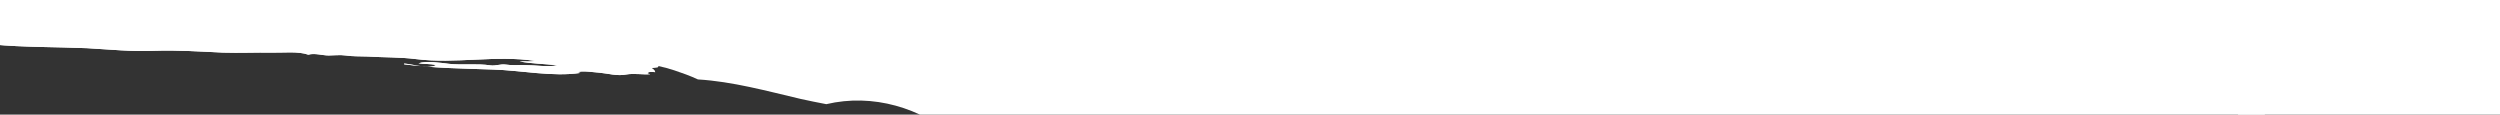
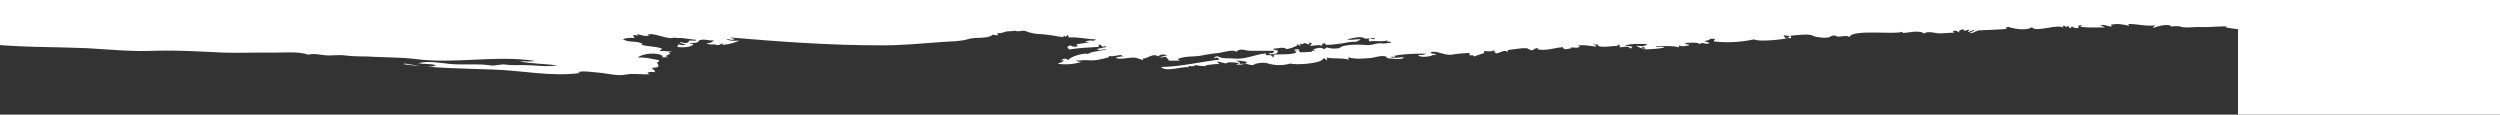
<svg xmlns="http://www.w3.org/2000/svg" xmlns:xlink="http://www.w3.org/1999/xlink" version="1.1" id="Layer_1" x="0px" y="0px" viewBox="0 0 960 44" enable-background="new 0 0 960 44" xml:space="preserve">
  <rect x="0" y="0" width="960" height="44" fill="#333333" stroke="none" />
  <g>
    <g>
-       <path id="SVGID_1_" fill="#FFFFFF" d="M1081.4,15c1,0.7,1,2.1,2,2v-32H-2.6v32.1c11.9,1.1,24,0.9,36,1.4c8.9,0.5,17.4,1.4,25.9,1    c8.9-0.3,17.6,0.3,26.4,0.7c6.3,0.2,12.5-0.1,18.8,0c4.1,0.1,10-0.6,13.9,0.8c2.4-0.7,5.4,0.3,7.8,0.3c2.2,0,4.3-0.3,6.5,0    c2.8,0.4,5.5,0.3,8.4,0.4c6.3,0.4,12.4,0.2,18.7,1c15,1.9,30.7-1.6,45.7,0.7c-2,0.4-4,0-6,0.2c4.9,0.9,9.7,0.9,14.6,1.5    c-4.1,0.7-8.5-0.1-12.6-0.1c-2.3-0.1-4.8,0.2-7.3-0.2c-2-0.3-3.9,0.6-5.9,0.3c-5.3-0.8-10.7,0-16-0.6c-3.2-0.4-8.6-1.2-11.6-0.2    c2.2,0.4,4.4,0.1,6.7,0.7c-2.6,1.6-9.2-0.4-12.2-0.6v0.3c11.4,1.5,22.7,1.6,34.1,2c10.8,0.3,22.9,2.9,33.6,1.3l-0.9-0.2    c0.6-0.9,7.2,0.1,8.1,0.1c3.4,0.3,6.9,1.4,10.4,0.7c2.9-0.5,6.2,0.1,9.2-0.1l-1.1-0.3c0.2-0.9,2.5-0.5,3-0.5    c-0.2-0.8-0.8-1.1-1.4-1.6l2.4-0.3c0.7-0.9-0.4-1.3-0.3-1.9c0.4-0.1,0.9,0,0.7-0.8c-2.8-0.5-5.2-1.2-8.1-1    c1.7-1.6,7.8-2.2,9.7-0.5L254,22h2.4v-0.1l-0.9-0.3l1.9-1l-0.7-0.6h1.1v-0.2l-4.4-0.3v-0.2l0.9-0.6c-2.4-1-5.6-0.7-8.2-1.6    l0.8-0.2c-2.3-1.4-5.3-0.4-7.7-1.8c1-0.5,2.5-0.7,4.5-0.5l-0.6-0.9c0.6-0.6,1.2,0.1,1.9-0.1l-0.5-0.5c1.4,0.2,3.5,1.1,5,0.6    l-1-0.1c1.6-1.8,8.1,2,10.3,0.8c-0.2,0.2,3,0.2,3,0.2l5.5,0.7v0.3h-2.8v0.5c-1.1,0.8-2.2,0.3-3.3,0v0.3l2.2,0.8    c-0.4,0.2-1.3,0.2-2.8-0.2l-0.6,1c1.5,0.3,5.6,0.3,6.3-1.1l-1.3-0.2v-0.2c1-0.1,3,0.3,3.5-1c1.8-0.7,3.6,0.2,5.7,0    c-1.2,1-1.2,1-3,1.1c1,0.5,2.1,0.6,3.1,0.4c1.1,0.5,2.1,0.4,3.1-0.5v0.7c2.6-0.1,4.2-0.7,6.6-1.6c-1.6,0-3.6,0.3-5.1-0.6    c1-0.1,2.1,0.7,3.2,0l-1.6-0.5v-0.1c19,1.6,37.9,3,57,3c8.2,0.1,16.3-0.7,24.5-1.3c3.2-0.2,7.1-0.2,10.2-1.2    c2.5-0.7,7.4,0.1,9-1.6l2,0.3l-0.2-1c1.1,0.6,3.1-0.7,4.4-0.6c0.3,0.1,2.5-0.2,2.5-0.2c1.2,0.6,2.6-0.3,3.8,0.1c2,0.8,4,1.2,6,1.2    c2.9,0.2,5.7,0.7,8.5,1.2l0.4-0.7l0.5,0.6l0.9-0.8l0.5,1c3.4-0.3,6.9,0.7,10.4,0.7l-1,0.6c-1-0.3-2.3-0.2-3.3,0.4h1.4v0.2    l-4.7,0.7l0.6,0.7c-1,0.4-2,0.3-2.9-0.3l-1.2,0.6l0.7,1c3.9-0.6,7.6-0.8,11.4-1v-0.8c0.5-0.2,0.8,0,1.5,0.8c0.6-0.3,1.1-0.3,1.6,0    l-3.7,0.8c0.3,0.9,3.1-0.1,3.8,0c-1.1,0.7-7.2,1-7.2,2c-1.2-0.8-7.2,1-7.7,2.3c-0.8-0.8-1.9-0.7-3,0.2c0.4-0.1,0.7-0.3,1.2-0.3    c-0.3,1.2-1.2,0.8-2.2,1.5c3,0.4,6.1,0.2,9-0.7c-0.7-0.2-1.4,0.1-2-0.7c1.2,0.4,2.3-0.1,4,0c3.2,0.3,5.2-0.2,8.5-1.1l0.2-0.5    c1.9,0.4,3.4-0.6,5.2-0.3l-0.5,0.2v0.2l1.5-0.2c-1.3,0.5-2.3,0.2-3.6,0.7c0.5,1,5.1,0,6.4,0c1.8,0,2.3,0.5,4.1,1l-0.2-0.6    c2,0,4-2.3,6-0.8c0.7-1.1,2.5-0.8,3.5-0.5l-2.7,0.7v0.2l2.1-0.3l1.3,1.5h4.1l-0.9-0.6c2.7-1.3,6.4-0.8,9.4-1.4    c2.2-0.5,4.5-0.8,6.7-1c1.3-0.2,5.6-1.5,6.3-0.4c2.2-1.8,3.3-0.2,6.3-0.4h8.5c-0.7,1.1-0.8,1.1-2.1,0.8c0.1,1.2,2.3,0.2,3,0.2    l0.5-1L489,19v-0.3c1.6,0,3.5-0.8,5.1,0h-0.5v0.2c1.9-0.2,2.8-0.6,4.6-1.5l-0.3-0.5l1.5,0.7l-0.2-1c0.6,0.5,1.2,0.5,1.6-0.1l2,0.6    l-0.2-0.8l1.3,0.4l-1,0.8c1.8,0.3,3.2-0.6,4.8,0.1v-0.8l1.4-0.2l-0.3,0.4c0.6,0.6,4.9-0.2,5.6-0.2c1.8-0.2,4.6-1,6-0.7    c0.5-0.2,1.9-0.6,2-1c-1.7-0.2-3.4,0.5-5.1,0c1.6-0.3,5.4-1.5,6.8-0.3c1.3,0.2,2.5-0.6,4,0c-0.9,0.8-1.7-0.6-2.5,0.1l0.1,1    c2.3-0.4,5,0.3,7.2-0.4l-0.3,0.4l1.8,0.2c-0.3,0.5-3,0.6-3.4,0.6c-2.3-0.4-4,0.8-6.2,0.6c-2-0.2-9-0.5-10.5,1.2    c-1.8,0.2-3,0.3-4.8-0.3l-1,0.7c-1.4-1-2.9-0.4-4.3,0.1l1,0.4l-1.4,0.1l-0.2,0.4l-4.4,0.2l-0.6-1.2h-1.4v0.2l1.2,0.1v0.1h-1.3v0.2    l0.8,0.5c-1.3,1.2-6.6,0.7-8.7,1l-0.2,1.2c-0.8-1.4-1.9-1-2.9-1v-0.7c-4,0.3-7.8,2.4-12,2c-1.8-0.2-3.5,0-5-0.3    c-1.3-0.3-1.9-1.3-3.1,0.3c0.8-0.3,1.6-0.8,2.2,0.4c-7,0.8-15.4,2.8-22.4,2.8c1.9,2.1,7.9-0.2,10.5,0.1l0.3-0.5    c0.8,0.2,1.7,0.3,2.4-0.3c0.6,0.1,4.3,0.8,4.3,0c1.8-0.2,3.3-0.5,5-0.4l-0.8-0.7l0.1-0.3l3.3,0.8c-0.1-0.8,4.1-0.4,4.8-0.2    l-0.1,0.2l-1,0.4c1.2,0.1,2.4,0,3.5-0.3h-2l-0.2-0.7l-1-0.4v-0.2c1.1,0.2,3.1,0.2,4.1,0.7c-0.4,0.1-0.7,0.4-0.8,0.6    c1,0,2.8,1.1,3.8,0c1.6-0.3,3.3-0.7,5-0.1c2.8,0.8,5.7,0.8,8.5,0c2,0.6,10.7,0.1,12.3-1.5l0.5-0.6l1.4,0.9    c-0.2-0.5-0.2-0.8-0.2-1.1c2.9,0.6,5.7,0,8.4,0.8l-0.2-0.9c2.7,0.8,5.5,0.5,8.3,0.3c2-0.1,4.9-1.5,6.8-0.3l-0.7,0.2    c0.8,0.2,6.9,1,7-0.2c-1.8-0.1-3.4,0.5-5.2-0.1c0.8-0.2,0.8-0.2,1.8,0l-0.2-0.5c4.1-0.8,8.2-0.8,12.2-0.8    c-0.9,0.5-2.1,0.7-3.1,0.4c0.2,1.4,5.3,0.7,5.8,0l1,0.2c-0.3-0.6-0.3-0.6-1.6-0.6l-0.4-0.6c2.3-0.7,5.4,1.4,8,1    c2.3-0.4,4.6-0.6,6.9-0.7v0.9c0.7,0.2,1.5-0.3,1.7,0.5l4-1.4l-0.2-0.7c0.4-0.1,3.2,0.4,3.2-0.1l1-0.1l0.1,0.2l-0.5,0.4    c0.1,0.3,0.9-0.3,0.7,0.5c1.6,0.1,3.4-1.8,4.6-0.5l0.1-0.8c2.2-0.2,5.1-0.8,7-0.7c0.8,0,1.4,0.8,2.2,0.8c1.2-0.2,1.2-1.1,2.7-0.8    l-0.8,0.3c3,1,7-0.5,10-0.7c0.2,1.4,2.7,0.5,3.3,0.4l-0.3-0.2c1.3-0.3,2.6,0.5,3.6-0.5c-0.3-0.1-0.6-0.3-1-0.3    c2.6-0.4,4.6,0.1,7.2,0.4c0.2-0.6-1-0.6-1.3-0.8h2.1l-0.1,0.5c1.9,0.8,5.4,0,7.6,0v-0.5c0.8,0.1,0.8,0.1,0.8,1.1    c1.4-0.1,3.2-0.8,4.2,0.5l0.7-0.8l-3-0.4c2.6-0.9,5.9-0.6,8.6-0.6c-0.6,1.1-3.2,0.8-4.2,0.6c0.8,0.6,1.6,0.9,2.6,1.2l-0.5-0.9    l1.6,0.7l-1.2,0.3c1.4,0.4,7.4-0.2,8.4-0.6c-1.3-0.6-2.5,0.1-3.6-0.5c1.6,0,7.7-0.2,9,0.5c0.1-0.3,0.2-0.5,0.3-0.8    c0.9,0.7,2.6,0.1,3.6,0.1v-0.4c-0.3,0-1.4-0.1-1.4-0.6c0.9,0,5.2-0.5,5.6,0.5c1-1.3,2.3,0.5,3.8-0.5l-2-0.7    c0.9-0.4,1.8-0.1,2.2-0.9h2.2c-0.5,0-0.6,0.4-0.8,1c5.2,0.6,10.4,0.3,15.5-0.8c1,1.1,12.7,0,12.8-0.6c-0.9,0.2-0.9,0.2-1.5-1    l2.5,0.4l-1,0.6l1.4,0.2l-0.2-1c2.2-0.2,7.6-0.9,8.6,0.1c1.3,0.5,5.4,1.1,6.6,0.3c0.5-0.4,1.6-0.7,2.2-0.3    c1.2,0.8,3.7-0.6,5.2,0.4c1.1-3.1,17.3-0.8,20.3-2l0.2,0.5c1.5-0.1,6.9-1.3,8,0.2c2-1.3,4.6,0.1,6.7-0.1l5.2-0.3l-0.8-0.4    c0.9-0.6,1.7-0.3,2.5,0.4v-0.7l1.4-0.6l0.7,0.6l1.9-0.5l-0.6,0.8l0.1,0.2l2.2-0.8l0.2,0.2l-2,1c1.3,0.2,2.3-0.6,3.3-1    c0-0.1,9.8-0.3,11.4-0.7l-0.8-0.2c0.8-0.6,0.8-0.6,2-0.2c2.2,0.6,6.3,1.2,8.2-0.2c1,2.3,10.3-1.5,12,0.3l-0.2-0.7    c0.6-0.4,0.9,0.1,1.3,0.4l0.7-0.5c0.7,1.1,0.9,1.2,1.5,0.2c0.7,0.6,1.8,1,2.7,0.4l-0.4-0.6l1.7-0.3l-0.8,0.7    c3.2,0.4,6.3,0.2,9.6,0.2l-1.9-0.8c1.5-0.5,2.9,0.5,4.4,0.5l-0.3-0.7c2.5-0.6,4.7-0.1,7,0.4c-0.1-0.3-0.3-0.4-0.3-0.7    c3.7,0,6.8,1,10.4,0.5l-1,0.8l0.2,0.2c0.9-0.4,6-2,7-0.4c-0.3-0.4,3.6-0.2,3-0.2c2,0.9,5.7,0.1,8,0.3c3.4,0.1,6.8-0.3,10.2-0.3    l-0.5,0.4c3.6,0.6,8.1,1.4,11.8,0.8l-1.6-0.4c1.8-0.4,3.6,0.1,5.4,0.1l-1.6-0.6v-0.1c3.9,0,7.7,0.9,11.3,2.5l1.7-0.9    c0.7,0.8,1.7,1.1,2.7,0.8c-0.7-0.2-0.8-0.5-1.2-1.1c2.1-0.1,6.7-0.1,8.8,0.9c2.3,1.1,5.4,0.3,8,0.6l-0.9-1.3c4,0,7.9,0.6,11.7,1.8    c-1,0.8-7.3-0.7-7.3-0.2c3.1,1,6.6,0.4,9.4,2c0.9-1.4,2.9-0.4,4.2-0.4c0.1,1,0.3,1.1,1.9,0.8V15c1.6,1.2,3.3,1.5,5.3,1.8l-0.5-0.8    c0.4-0.7,1.1-0.1,1.7-0.4c-1.1-0.7-2.5-0.1-3.3-1.4c4.8,0.8,10.7,1.7,15.6,1.2l-0.5-0.4c1.6,0,5.6-1.2,6.6-0.2l0.3-1    c1.5,0.2,4.1,0.3,5.6-0.2v-1.4c0.7,0.2,2.1,1,2.8,0.8l-0.9-0.4c1.5-0.4,2.8,0.7,3.8,0l1.2,0.7l0.5-0.7c0.7,0.7,4.6,1.7,5.6,1.4    c-0.3-0.6-1-0.4-1.6-1c2.1,0.2,5.8,1.4,7.8,0.6c-1.2-0.8-2.6-0.6-3.6-1.6c4.1,0.8,8.2,1.3,12.4,1.3c2-0.2,1.6-0.6,4,0    c1.2-1.3,4.4-1.6,6.1-2.3c-0.7-1.3-3.5-2.5-6-2.5v0.6c-6.1-2.4-13.6-2.5-20.1-3c-6.3-0.4-12.1-0.6-18.4-2.4c1.4-1.3,6,1.6,8.1,0    l-2-0.7c1.2-0.4,2.5,0.6,3.8,0.3c1.5-0.3,0.4-0.7,3-0.5L956,1.9c2.8,0,5.6-0.4,8.4-0.5c1.4,0,5.9,0.6,6.1,2.2    c2.6,0.2,5.5,0.9,8,0.9c2.2-0.1,5.8-0.6,7.8,0.2c2.7,1,6.7,0.4,9.6,0.7c1,0,4.6,0.8,5.4,0.2c0.8,0.8,1.5,0.1,2,0    c1.6,0.5,3.2,0.1,4.9,0c1,0.9,4.9,0.8,6.2,0.7c2.5-0.2,5.8-0.4,8.2-0.2c2.4,0.2,6.8-0.4,9,0.6c1.9,0.9,5.6-0.4,7.2,0.7    c1.8,1.4,6.1,0.4,8.2,0.7c2.3,0.4,5.1,0.4,7.2,0.8c6,1,12.3-0.6,18.3,0.4c-0.8,0.7-1.7,0-2.8,0.4c2.4,0.8,4.7,0.9,6.9,1.2l0.1,1    c-2-1.4-4-0.3-6-0.8l-0.4,0.3c-2.1-0.3-6.2,0.5-8.1-0.5c-2-0.9-8.4-1.1-10.6-0.4c1,0.5,2.2,0.1,3.2,0.9c-1.3,0.2-4.9-1.4-5.8-0.4    c5.6,1.2,11.7,1.7,17.4,2c2.9,0,6.2,1.1,8.9,1c2.3,0,3.6,2,5.6,2L1081.4,15L1081.4,15z" />
-     </g>
+       </g>
    <g>
      <defs>
        <path id="SVGID_00000140728066404011877770000001170184980962633862_" d="M1081.4,15c1,0.7,1,2.1,2,2v-32H-2.6v32.1     c11.9,1.1,24,0.9,36,1.4c8.9,0.5,17.4,1.4,25.9,1c8.9-0.3,17.6,0.3,26.4,0.7c6.3,0.2,12.5-0.1,18.8,0c4.1,0.1,10-0.6,13.9,0.8     c2.4-0.7,5.4,0.3,7.8,0.3c2.2,0,4.3-0.3,6.5,0c2.8,0.4,5.5,0.3,8.4,0.4c6.3,0.4,12.4,0.2,18.7,1c15,1.9,30.7-1.6,45.7,0.7     c-2,0.4-4,0-6,0.2c4.9,0.9,9.7,0.9,14.6,1.5c-4.1,0.7-8.5-0.1-12.6-0.1c-2.3-0.1-4.8,0.2-7.3-0.2c-2-0.3-3.9,0.6-5.9,0.3     c-5.3-0.8-10.7,0-16-0.6c-3.2-0.4-8.6-1.2-11.6-0.2c2.2,0.4,4.4,0.1,6.7,0.7c-2.6,1.6-9.2-0.4-12.2-0.6v0.3     c11.4,1.5,22.7,1.6,34.1,2c10.8,0.3,22.9,2.9,33.6,1.3l-0.9-0.2c0.6-0.9,7.2,0.1,8.1,0.1c3.4,0.3,6.9,1.4,10.4,0.7     c2.9-0.5,6.2,0.1,9.2-0.1l-1.1-0.3c0.2-0.9,2.5-0.5,3-0.5c-0.2-0.8-0.8-1.1-1.4-1.6l2.4-0.3c0.7-0.9-0.4-1.3-0.3-1.9     c0.4-0.1,0.9,0,0.7-0.8c-2.8-0.5-5.2-1.2-8.1-1c1.7-1.6,7.8-2.2,9.7-0.5L254,22h2.4v-0.1l-0.9-0.3l1.9-1l-0.7-0.6h1.1v-0.2     l-4.4-0.3v-0.2l0.9-0.6c-2.4-1-5.6-0.7-8.2-1.6l0.8-0.2c-2.3-1.4-5.3-0.4-7.7-1.8c1-0.5,2.5-0.7,4.5-0.5l-0.6-0.9     c0.6-0.6,1.2,0.1,1.9-0.1l-0.5-0.5c1.4,0.2,3.5,1.1,5,0.6l-1-0.1c1.6-1.8,8.1,2,10.3,0.8c-0.2,0.2,3,0.2,3,0.2l5.5,0.7v0.3h-2.8     v0.5c-1.1,0.8-2.2,0.3-3.3,0v0.3l2.2,0.8c-0.4,0.2-1.3,0.2-2.8-0.2l-0.6,1c1.5,0.3,5.6,0.3,6.3-1.1l-1.3-0.2v-0.2     c1-0.1,3,0.3,3.5-1c1.8-0.7,3.6,0.2,5.7,0c-1.2,1-1.2,1-3,1.1c1,0.5,2.1,0.6,3.1,0.4c1.1,0.5,2.1,0.4,3.1-0.5v0.7     c2.6-0.1,4.2-0.7,6.6-1.6c-1.6,0-3.6,0.3-5.1-0.6c1-0.1,2.1,0.7,3.2,0l-1.6-0.5v-0.1c19,1.6,37.9,3,57,3     c8.2,0.1,16.3-0.7,24.5-1.3c3.2-0.2,7.1-0.2,10.2-1.2c2.5-0.7,7.4,0.1,9-1.6l2,0.3l-0.2-1c1.1,0.6,3.1-0.7,4.4-0.6     c0.3,0.1,2.5-0.2,2.5-0.2c1.2,0.6,2.6-0.3,3.8,0.1c2,0.8,4,1.2,6,1.2c2.9,0.2,5.7,0.7,8.5,1.2l0.4-0.7l0.5,0.6l0.9-0.8l0.5,1     c3.4-0.3,6.9,0.7,10.4,0.7l-1,0.6c-1-0.3-2.3-0.2-3.3,0.4h1.4v0.2l-4.7,0.7l0.6,0.7c-1,0.4-2,0.3-2.9-0.3l-1.2,0.6l0.7,1     c3.9-0.6,7.6-0.8,11.4-1v-0.8c0.5-0.2,0.8,0,1.5,0.8c0.6-0.3,1.1-0.3,1.6,0l-3.7,0.8c0.3,0.9,3.1-0.1,3.8,0c-1.1,0.7-7.2,1-7.2,2     c-1.2-0.8-7.2,1-7.7,2.3c-0.8-0.8-1.9-0.7-3,0.2c0.4-0.1,0.7-0.3,1.2-0.3c-0.3,1.2-1.2,0.8-2.2,1.5c3,0.4,6.1,0.2,9-0.7     c-0.7-0.2-1.4,0.1-2-0.7c1.2,0.4,2.3-0.1,4,0c3.2,0.3,5.2-0.2,8.5-1.1l0.2-0.5c1.9,0.4,3.4-0.6,5.2-0.3l-0.5,0.2v0.2l1.5-0.2     c-1.3,0.5-2.3,0.2-3.6,0.7c0.5,1,5.1,0,6.4,0c1.8,0,2.3,0.5,4.1,1l-0.2-0.6c2,0,4-2.3,6-0.8c0.7-1.1,2.5-0.8,3.5-0.5l-2.7,0.7     v0.2l2.1-0.3l1.3,1.5h4.1l-0.9-0.6c2.7-1.3,6.4-0.8,9.4-1.4c2.2-0.5,4.5-0.8,6.7-1c1.3-0.2,5.6-1.5,6.3-0.4     c2.2-1.8,3.3-0.2,6.3-0.4h8.5c-0.7,1.1-0.8,1.1-2.1,0.8c0.1,1.2,2.3,0.2,3,0.2l0.5-1L489,19v-0.3c1.6,0,3.5-0.8,5.1,0h-0.5v0.2     c1.9-0.2,2.8-0.6,4.6-1.5l-0.3-0.5l1.5,0.7l-0.2-1c0.6,0.5,1.2,0.5,1.6-0.1l2,0.6l-0.2-0.8l1.3,0.4l-1,0.8     c1.8,0.3,3.2-0.6,4.8,0.1v-0.8l1.4-0.2l-0.3,0.4c0.6,0.6,4.9-0.2,5.6-0.2c1.8-0.2,4.6-1,6-0.7c0.5-0.2,1.9-0.6,2-1     c-1.7-0.2-3.4,0.5-5.1,0c1.6-0.3,5.4-1.5,6.8-0.3c1.3,0.2,2.5-0.6,4,0c-0.9,0.8-1.7-0.6-2.5,0.1l0.1,1c2.3-0.4,5,0.3,7.2-0.4     l-0.3,0.4l1.8,0.2c-0.3,0.5-3,0.6-3.4,0.6c-2.3-0.4-4,0.8-6.2,0.6c-2-0.2-9-0.5-10.5,1.2c-1.8,0.2-3,0.3-4.8-0.3l-1,0.7     c-1.4-1-2.9-0.4-4.3,0.1l1,0.4l-1.4,0.1l-0.2,0.4l-4.4,0.2l-0.6-1.2h-1.4v0.2l1.2,0.1v0.1h-1.3v0.2l0.8,0.5     c-1.3,1.2-6.6,0.7-8.7,1l-0.2,1.2c-0.8-1.4-1.9-1-2.9-1v-0.7c-4,0.3-7.8,2.4-12,2c-1.8-0.2-3.5,0-5-0.3c-1.3-0.3-1.9-1.3-3.1,0.3     c0.8-0.3,1.6-0.8,2.2,0.4c-7,0.8-15.4,2.8-22.4,2.8c1.9,2.1,7.9-0.2,10.5,0.1l0.3-0.5c0.8,0.2,1.7,0.3,2.4-0.3     c0.6,0.1,4.3,0.8,4.3,0c1.8-0.2,3.3-0.5,5-0.4l-0.8-0.7l0.1-0.3l3.3,0.8c-0.1-0.8,4.1-0.4,4.8-0.2l-0.1,0.2l-1,0.4     c1.2,0.1,2.4,0,3.5-0.3h-2l-0.2-0.7l-1-0.4v-0.2c1.1,0.2,3.1,0.2,4.1,0.7c-0.4,0.1-0.7,0.4-0.8,0.6c1,0,2.8,1.1,3.8,0     c1.6-0.3,3.3-0.7,5-0.1c2.8,0.8,5.7,0.8,8.5,0c2,0.6,10.7,0.1,12.3-1.5l0.5-0.6l1.4,0.9c-0.2-0.5-0.2-0.8-0.2-1.1     c2.9,0.6,5.7,0,8.4,0.8l-0.2-0.9c2.7,0.8,5.5,0.5,8.3,0.3c2-0.1,4.9-1.5,6.8-0.3l-0.7,0.2c0.8,0.2,6.9,1,7-0.2     c-1.8-0.1-3.4,0.5-5.2-0.1c0.8-0.2,0.8-0.2,1.8,0l-0.2-0.5c4.1-0.8,8.2-0.8,12.2-0.8c-0.9,0.5-2.1,0.7-3.1,0.4     c0.2,1.4,5.3,0.7,5.8,0l1,0.2c-0.3-0.6-0.3-0.6-1.6-0.6l-0.4-0.6c2.3-0.7,5.4,1.4,8,1c2.3-0.4,4.6-0.6,6.9-0.7v0.9     c0.7,0.2,1.5-0.3,1.7,0.5l4-1.4l-0.2-0.7c0.4-0.1,3.2,0.4,3.2-0.1l1-0.1l0.1,0.2l-0.5,0.4c0.1,0.3,0.9-0.3,0.7,0.5     c1.6,0.1,3.4-1.8,4.6-0.5l0.1-0.8c2.2-0.2,5.1-0.8,7-0.7c0.8,0,1.4,0.8,2.2,0.8c1.2-0.2,1.2-1.1,2.7-0.8l-0.8,0.3     c3,1,7-0.5,10-0.7c0.2,1.4,2.7,0.5,3.3,0.4l-0.3-0.2c1.3-0.3,2.6,0.5,3.6-0.5c-0.3-0.1-0.6-0.3-1-0.3c2.6-0.4,4.6,0.1,7.2,0.4     c0.2-0.6-1-0.6-1.3-0.8h2.1l-0.1,0.5c1.9,0.8,5.4,0,7.6,0v-0.5c0.8,0.1,0.8,0.1,0.8,1.1c1.4-0.1,3.2-0.8,4.2,0.5l0.7-0.8l-3-0.4     c2.6-0.9,5.9-0.6,8.6-0.6c-0.6,1.1-3.2,0.8-4.2,0.6c0.8,0.6,1.6,0.9,2.6,1.2l-0.5-0.9l1.6,0.7l-1.2,0.3c1.4,0.4,7.4-0.2,8.4-0.6     c-1.3-0.6-2.5,0.1-3.6-0.5c1.6,0,7.7-0.2,9,0.5c0.1-0.3,0.2-0.5,0.3-0.8c0.9,0.7,2.6,0.1,3.6,0.1v-0.4c-0.3,0-1.4-0.1-1.4-0.6     c0.9,0,5.2-0.5,5.6,0.5c1-1.3,2.3,0.5,3.8-0.5l-2-0.7c0.9-0.4,1.8-0.1,2.2-0.9h2.2c-0.5,0-0.6,0.4-0.8,1     c5.2,0.6,10.4,0.3,15.5-0.8c1,1.1,12.7,0,12.8-0.6c-0.9,0.2-0.9,0.2-1.5-1l2.5,0.4l-1,0.6l1.4,0.2l-0.2-1     c2.2-0.2,7.6-0.9,8.6,0.1c1.3,0.5,5.4,1.1,6.6,0.3c0.5-0.4,1.6-0.7,2.2-0.3c1.2,0.8,3.7-0.6,5.2,0.4c1.1-3.1,17.3-0.8,20.3-2     l0.2,0.5c1.5-0.1,6.9-1.3,8,0.2c2-1.3,4.6,0.1,6.7-0.1l5.2-0.3l-0.8-0.4c0.9-0.6,1.7-0.3,2.5,0.4v-0.7l1.4-0.6l0.7,0.6l1.9-0.5     l-0.6,0.8l0.1,0.2l2.2-0.8l0.2,0.2l-2,1c1.3,0.2,2.3-0.6,3.3-1c0-0.1,9.8-0.3,11.4-0.7l-0.8-0.2c0.8-0.6,0.8-0.6,2-0.2     c2.2,0.6,6.3,1.2,8.2-0.2c1,2.3,10.3-1.5,12,0.3l-0.2-0.7c0.6-0.4,0.9,0.1,1.3,0.4l0.7-0.5c0.7,1.1,0.9,1.2,1.5,0.2     c0.7,0.6,1.8,1,2.7,0.4l-0.4-0.6l1.7-0.3l-0.8,0.7c3.2,0.4,6.3,0.2,9.6,0.2l-1.9-0.8c1.5-0.5,2.9,0.5,4.4,0.5l-0.3-0.7     c2.5-0.6,4.7-0.1,7,0.4c-0.1-0.3-0.3-0.4-0.3-0.7c3.7,0,6.8,1,10.4,0.5l-1,0.8l0.2,0.2c0.9-0.4,6-2,7-0.4c-0.3-0.4,3.6-0.2,3-0.2     c2,0.9,5.7,0.1,8,0.3c3.4,0.1,6.8-0.3,10.2-0.3l-0.5,0.4c3.6,0.6,8.1,1.4,11.8,0.8l-1.6-0.4c1.8-0.4,3.6,0.1,5.4,0.1l-1.6-0.6     v-0.1c3.9,0,7.7,0.9,11.3,2.5l1.7-0.9c0.7,0.8,1.7,1.1,2.7,0.8c-0.7-0.2-0.8-0.5-1.2-1.1c2.1-0.1,6.7-0.1,8.8,0.9     c2.3,1.1,5.4,0.3,8,0.6l-0.9-1.3c4,0,7.9,0.6,11.7,1.8c-1,0.8-7.3-0.7-7.3-0.2c3.1,1,6.6,0.4,9.4,2c0.9-1.4,2.9-0.4,4.2-0.4     c0.1,1,0.3,1.1,1.9,0.8V15c1.6,1.2,3.3,1.5,5.3,1.8l-0.5-0.8c0.4-0.7,1.1-0.1,1.7-0.4c-1.1-0.7-2.5-0.1-3.3-1.4     c4.8,0.8,10.7,1.7,15.6,1.2l-0.5-0.4c1.6,0,5.6-1.2,6.6-0.2l0.3-1c1.5,0.2,4.1,0.3,5.6-0.2v-1.4c0.7,0.2,2.1,1,2.8,0.8l-0.9-0.4     c1.5-0.4,2.8,0.7,3.8,0l1.2,0.7l0.5-0.7c0.7,0.7,4.6,1.7,5.6,1.4c-0.3-0.6-1-0.4-1.6-1c2.1,0.2,5.8,1.4,7.8,0.6     c-1.2-0.8-2.6-0.6-3.6-1.6c4.1,0.8,8.2,1.3,12.4,1.3c2-0.2,1.6-0.6,4,0c1.2-1.3,4.4-1.6,6.1-2.3c-0.7-1.3-3.5-2.5-6-2.5v0.6     c-6.1-2.4-13.6-2.5-20.1-3c-6.3-0.4-12.1-0.6-18.4-2.4c1.4-1.3,6,1.6,8.1,0l-2-0.7c1.2-0.4,2.5,0.6,3.8,0.3     c1.5-0.3,0.4-0.7,3-0.5L956,1.9c2.8,0,5.6-0.4,8.4-0.5c1.4,0,5.9,0.6,6.1,2.2c2.6,0.2,5.5,0.9,8,0.9c2.2-0.1,5.8-0.6,7.8,0.2     c2.7,1,6.7,0.4,9.6,0.7c1,0,4.6,0.8,5.4,0.2c0.8,0.8,1.5,0.1,2,0c1.6,0.5,3.2,0.1,4.9,0c1,0.9,4.9,0.8,6.2,0.7     c2.5-0.2,5.8-0.4,8.2-0.2c2.4,0.2,6.8-0.4,9,0.6c1.9,0.9,5.6-0.4,7.2,0.7c1.8,1.4,6.1,0.4,8.2,0.7c2.3,0.4,5.1,0.4,7.2,0.8     c6,1,12.3-0.6,18.3,0.4c-0.8,0.7-1.7,0-2.8,0.4c2.4,0.8,4.7,0.9,6.9,1.2l0.1,1c-2-1.4-4-0.3-6-0.8l-0.4,0.3     c-2.1-0.3-6.2,0.5-8.1-0.5c-2-0.9-8.4-1.1-10.6-0.4c1,0.5,2.2,0.1,3.2,0.9c-1.3,0.2-4.9-1.4-5.8-0.4c5.6,1.2,11.7,1.7,17.4,2     c2.9,0,6.2,1.1,8.9,1c2.3,0,3.6,2,5.6,2L1081.4,15L1081.4,15z" />
      </defs>
      <clipPath id="SVGID_00000125603792283473285340000002168390786036110219_">
        <use xlink:href="#SVGID_00000140728066404011877770000001170184980962633862_" overflow="visible" />
      </clipPath>
      <rect x="-2.5" y="-15" clip-path="url(#SVGID_00000125603792283473285340000002168390786036110219_)" fill="#FFFFFF" width="1086" height="44" />
    </g>
  </g>
-   <path fill="#FFFFFF" d="M135.9-23.7v22.2c4.9,1,9.5,2.9,14.1,5c3.9,1.8,7.8,3.6,11.7,5.4C170,12,178.6,14.1,187,17  c5.8,2,11.6,4.4,17.6,5.8c9.3,0.5,18.8-0.2,28.1,0.4c8.7,0.5,17.9,1,26.2,3.8c3,1,6.1,2.1,9.1,3.5c13.3,0.8,26.7,4.5,39.5,7.5  c3.3,0.7,6.5,1.4,9.8,2c17.8-4.2,36.5,1.3,50.1,13.3h502.3v-77C869.7-23.7,135.9-23.7,135.9-23.7z" />
  <rect x="859.4" y="-52" fill="#FFFFFF" width="118" height="118" />
</svg>